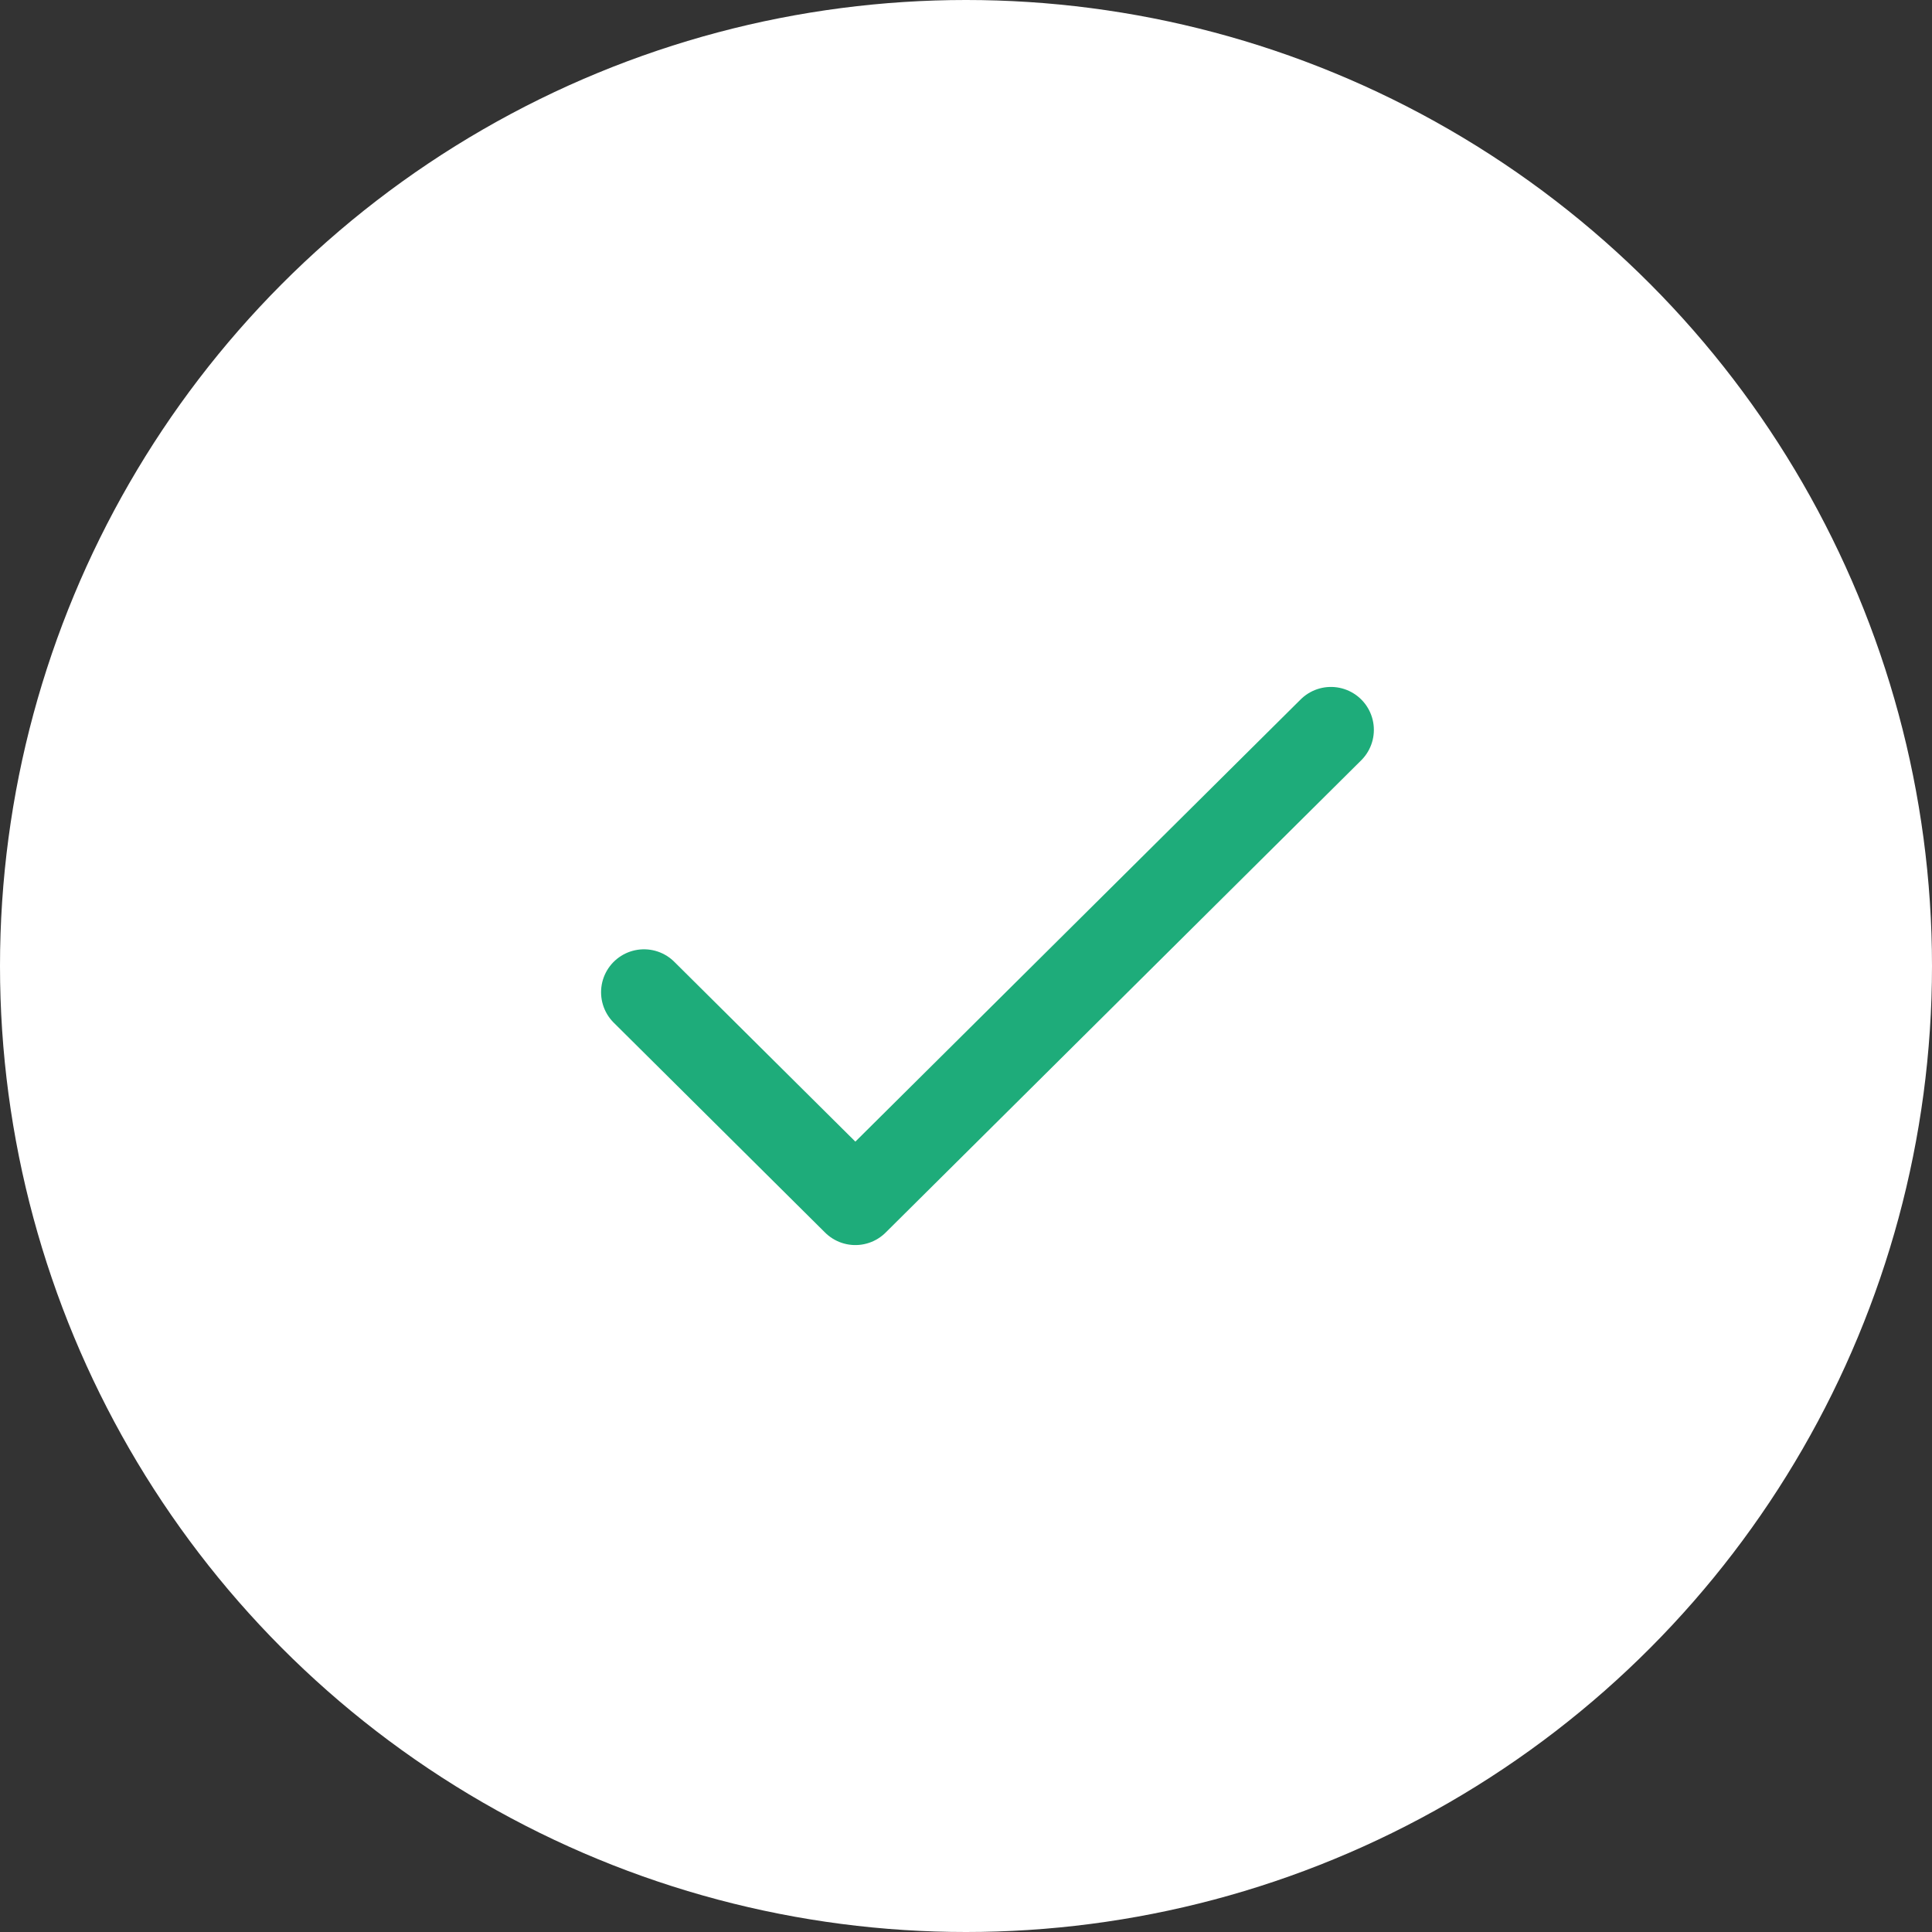
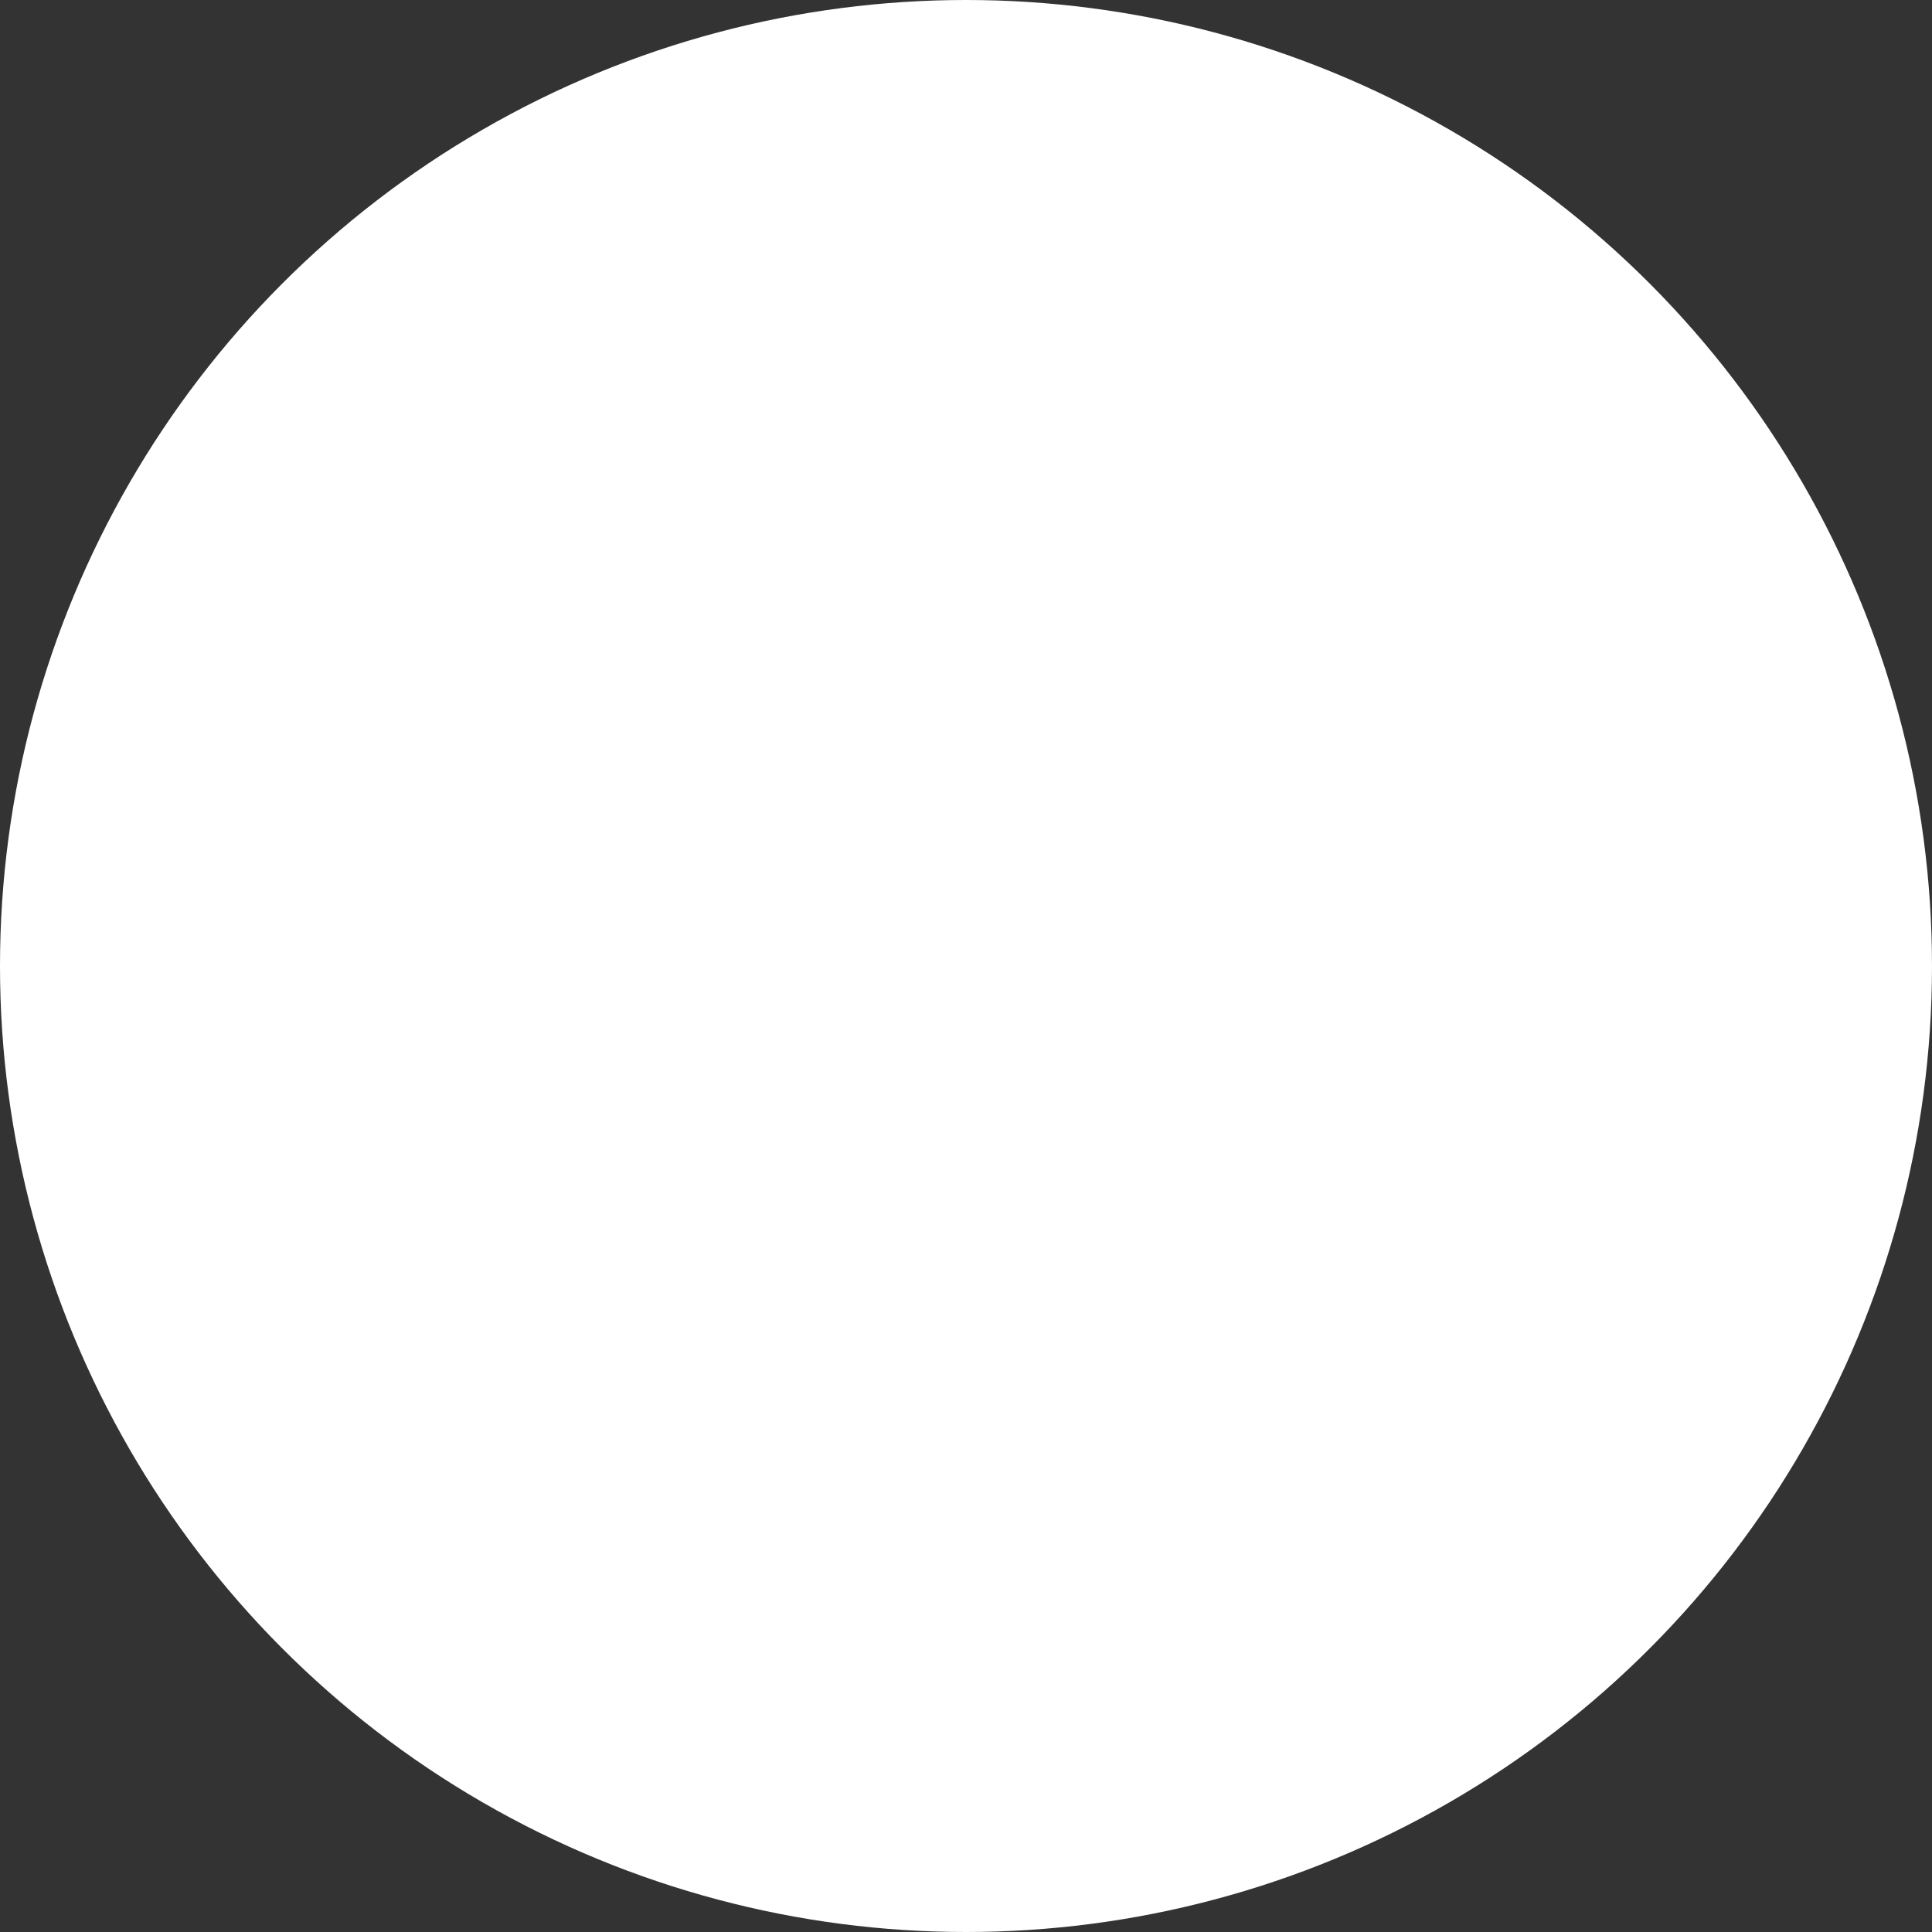
<svg xmlns="http://www.w3.org/2000/svg" width="45" height="45" viewBox="0 0 45 45" fill="none">
  <rect x="0" y="0" width="45" height="45" fill="#333333" stroke="none" />
  <g id="ØªÛÚ©">
    <circle id="Ellipse 2" cx="22.5" cy="22.5" r="22.5" fill="white" />
-     <path id="Icon" d="M15 23.111L19.923 28L31 17" stroke="#1EAC7A" stroke-width="2" stroke-linecap="round" stroke-linejoin="round" />
  </g>
</svg>